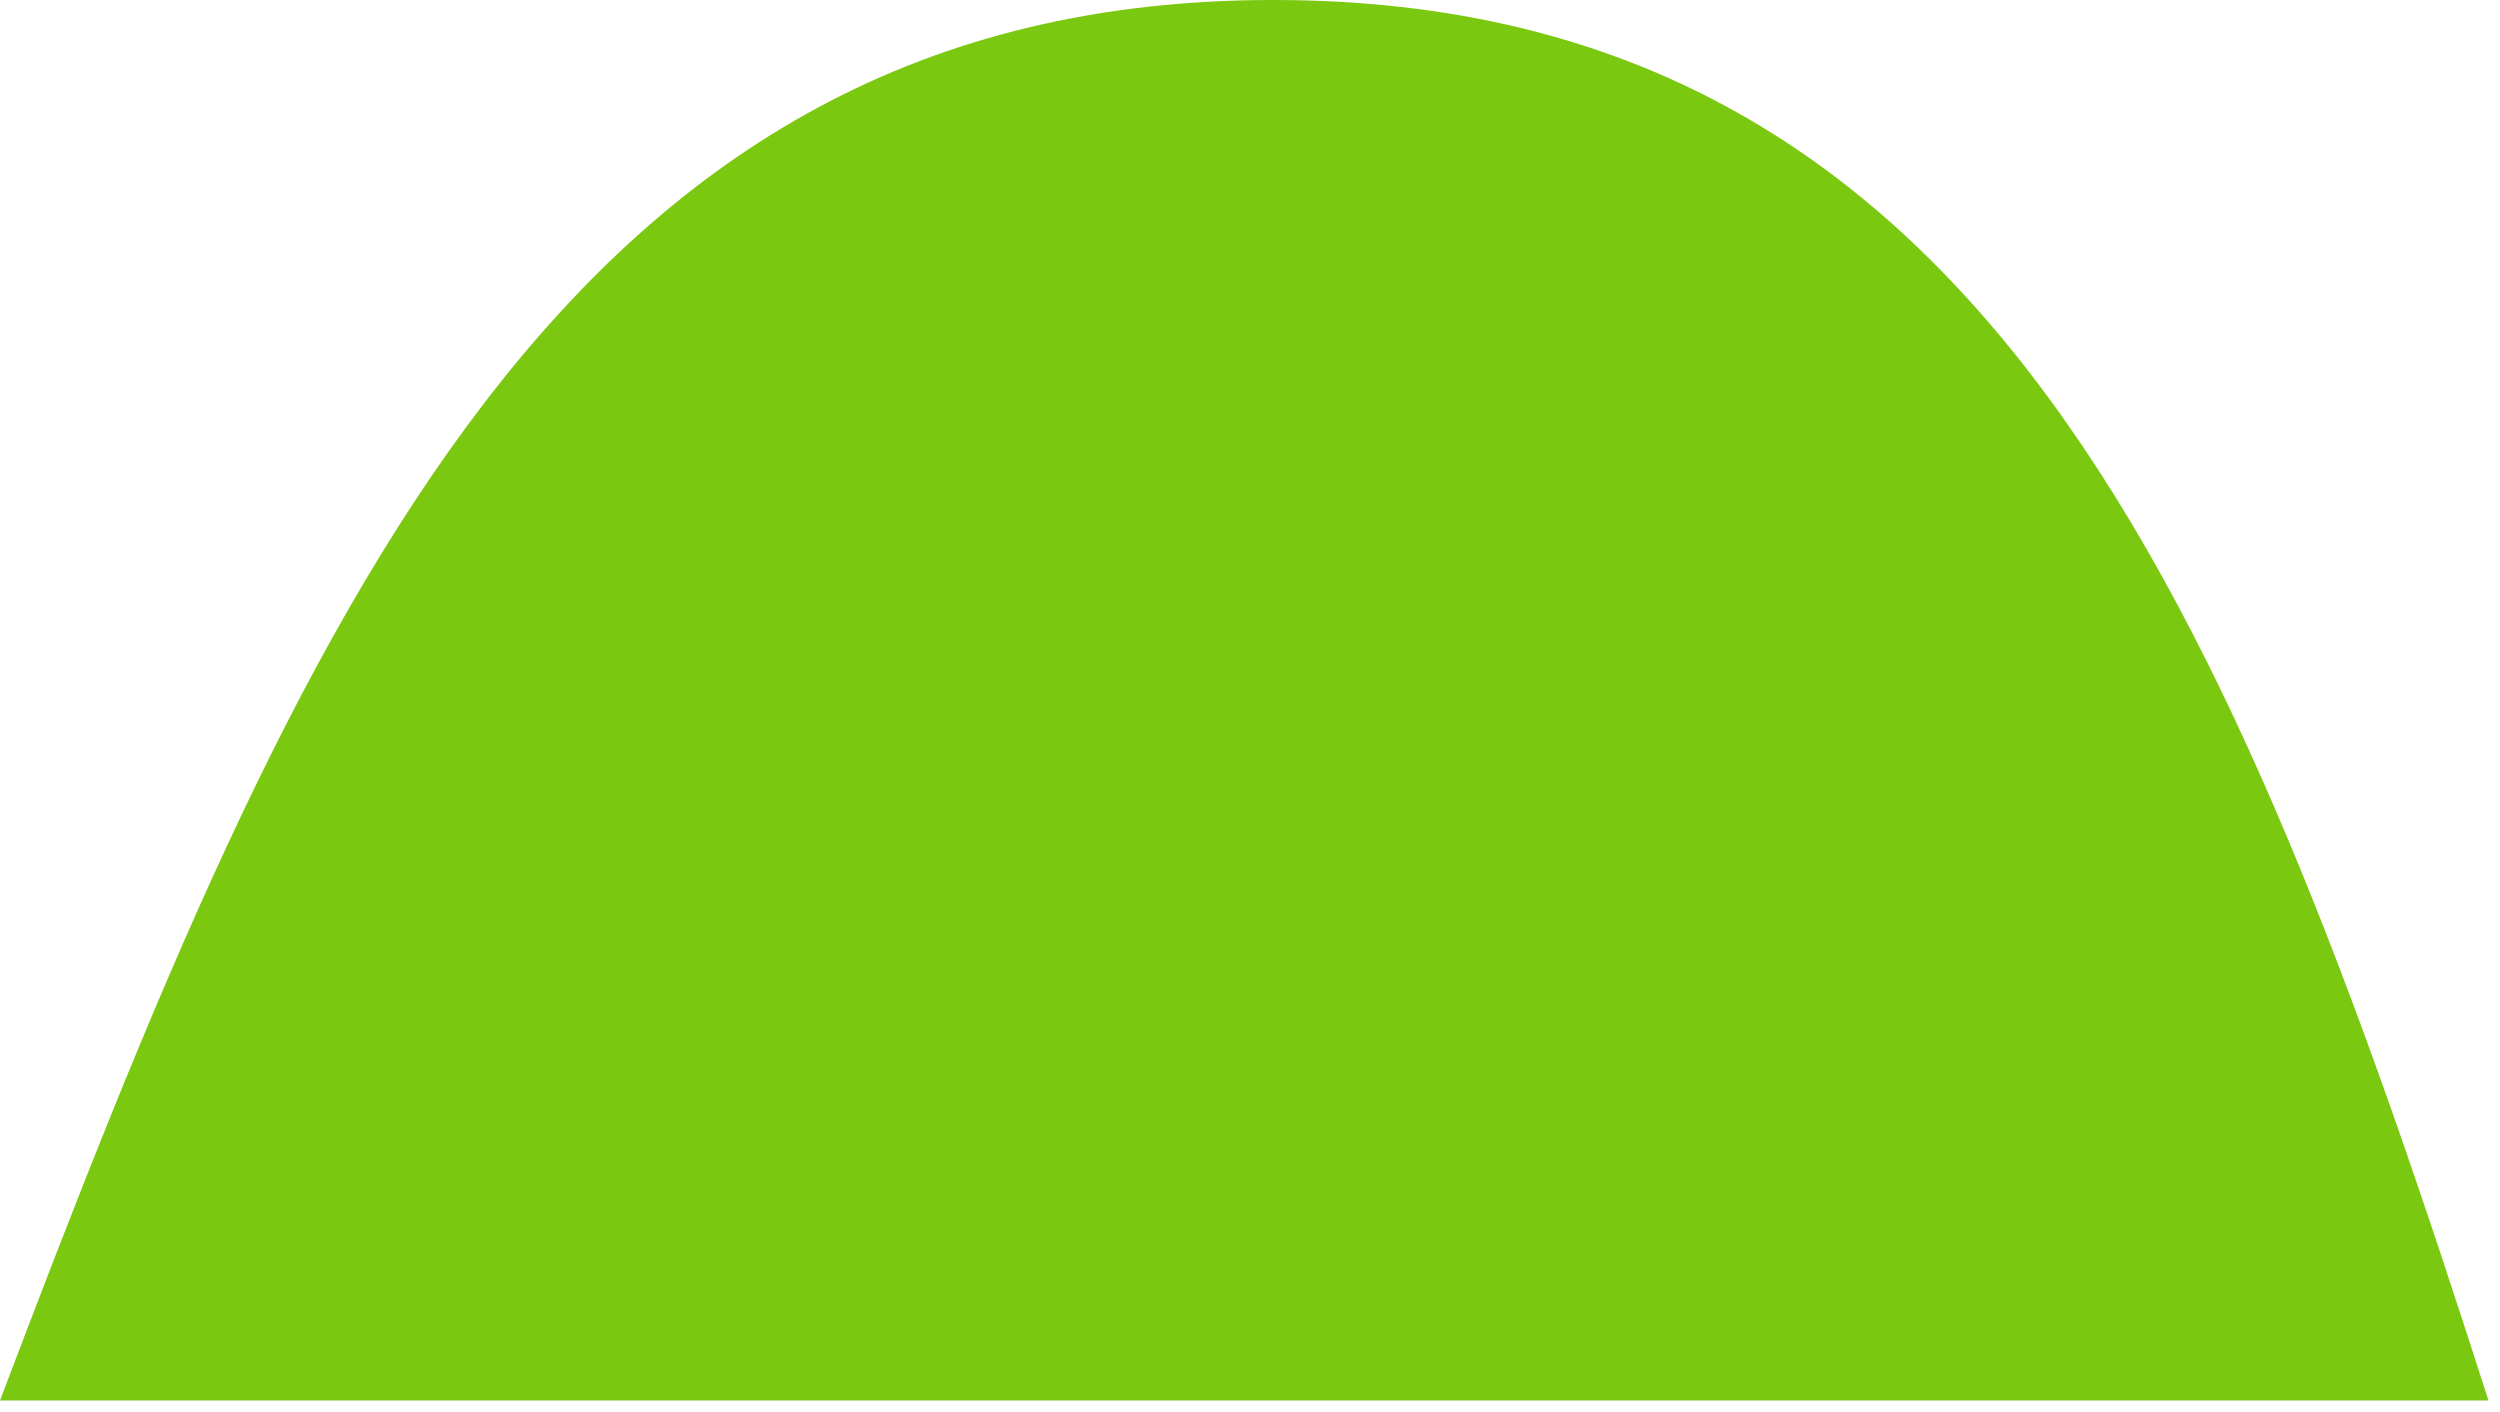
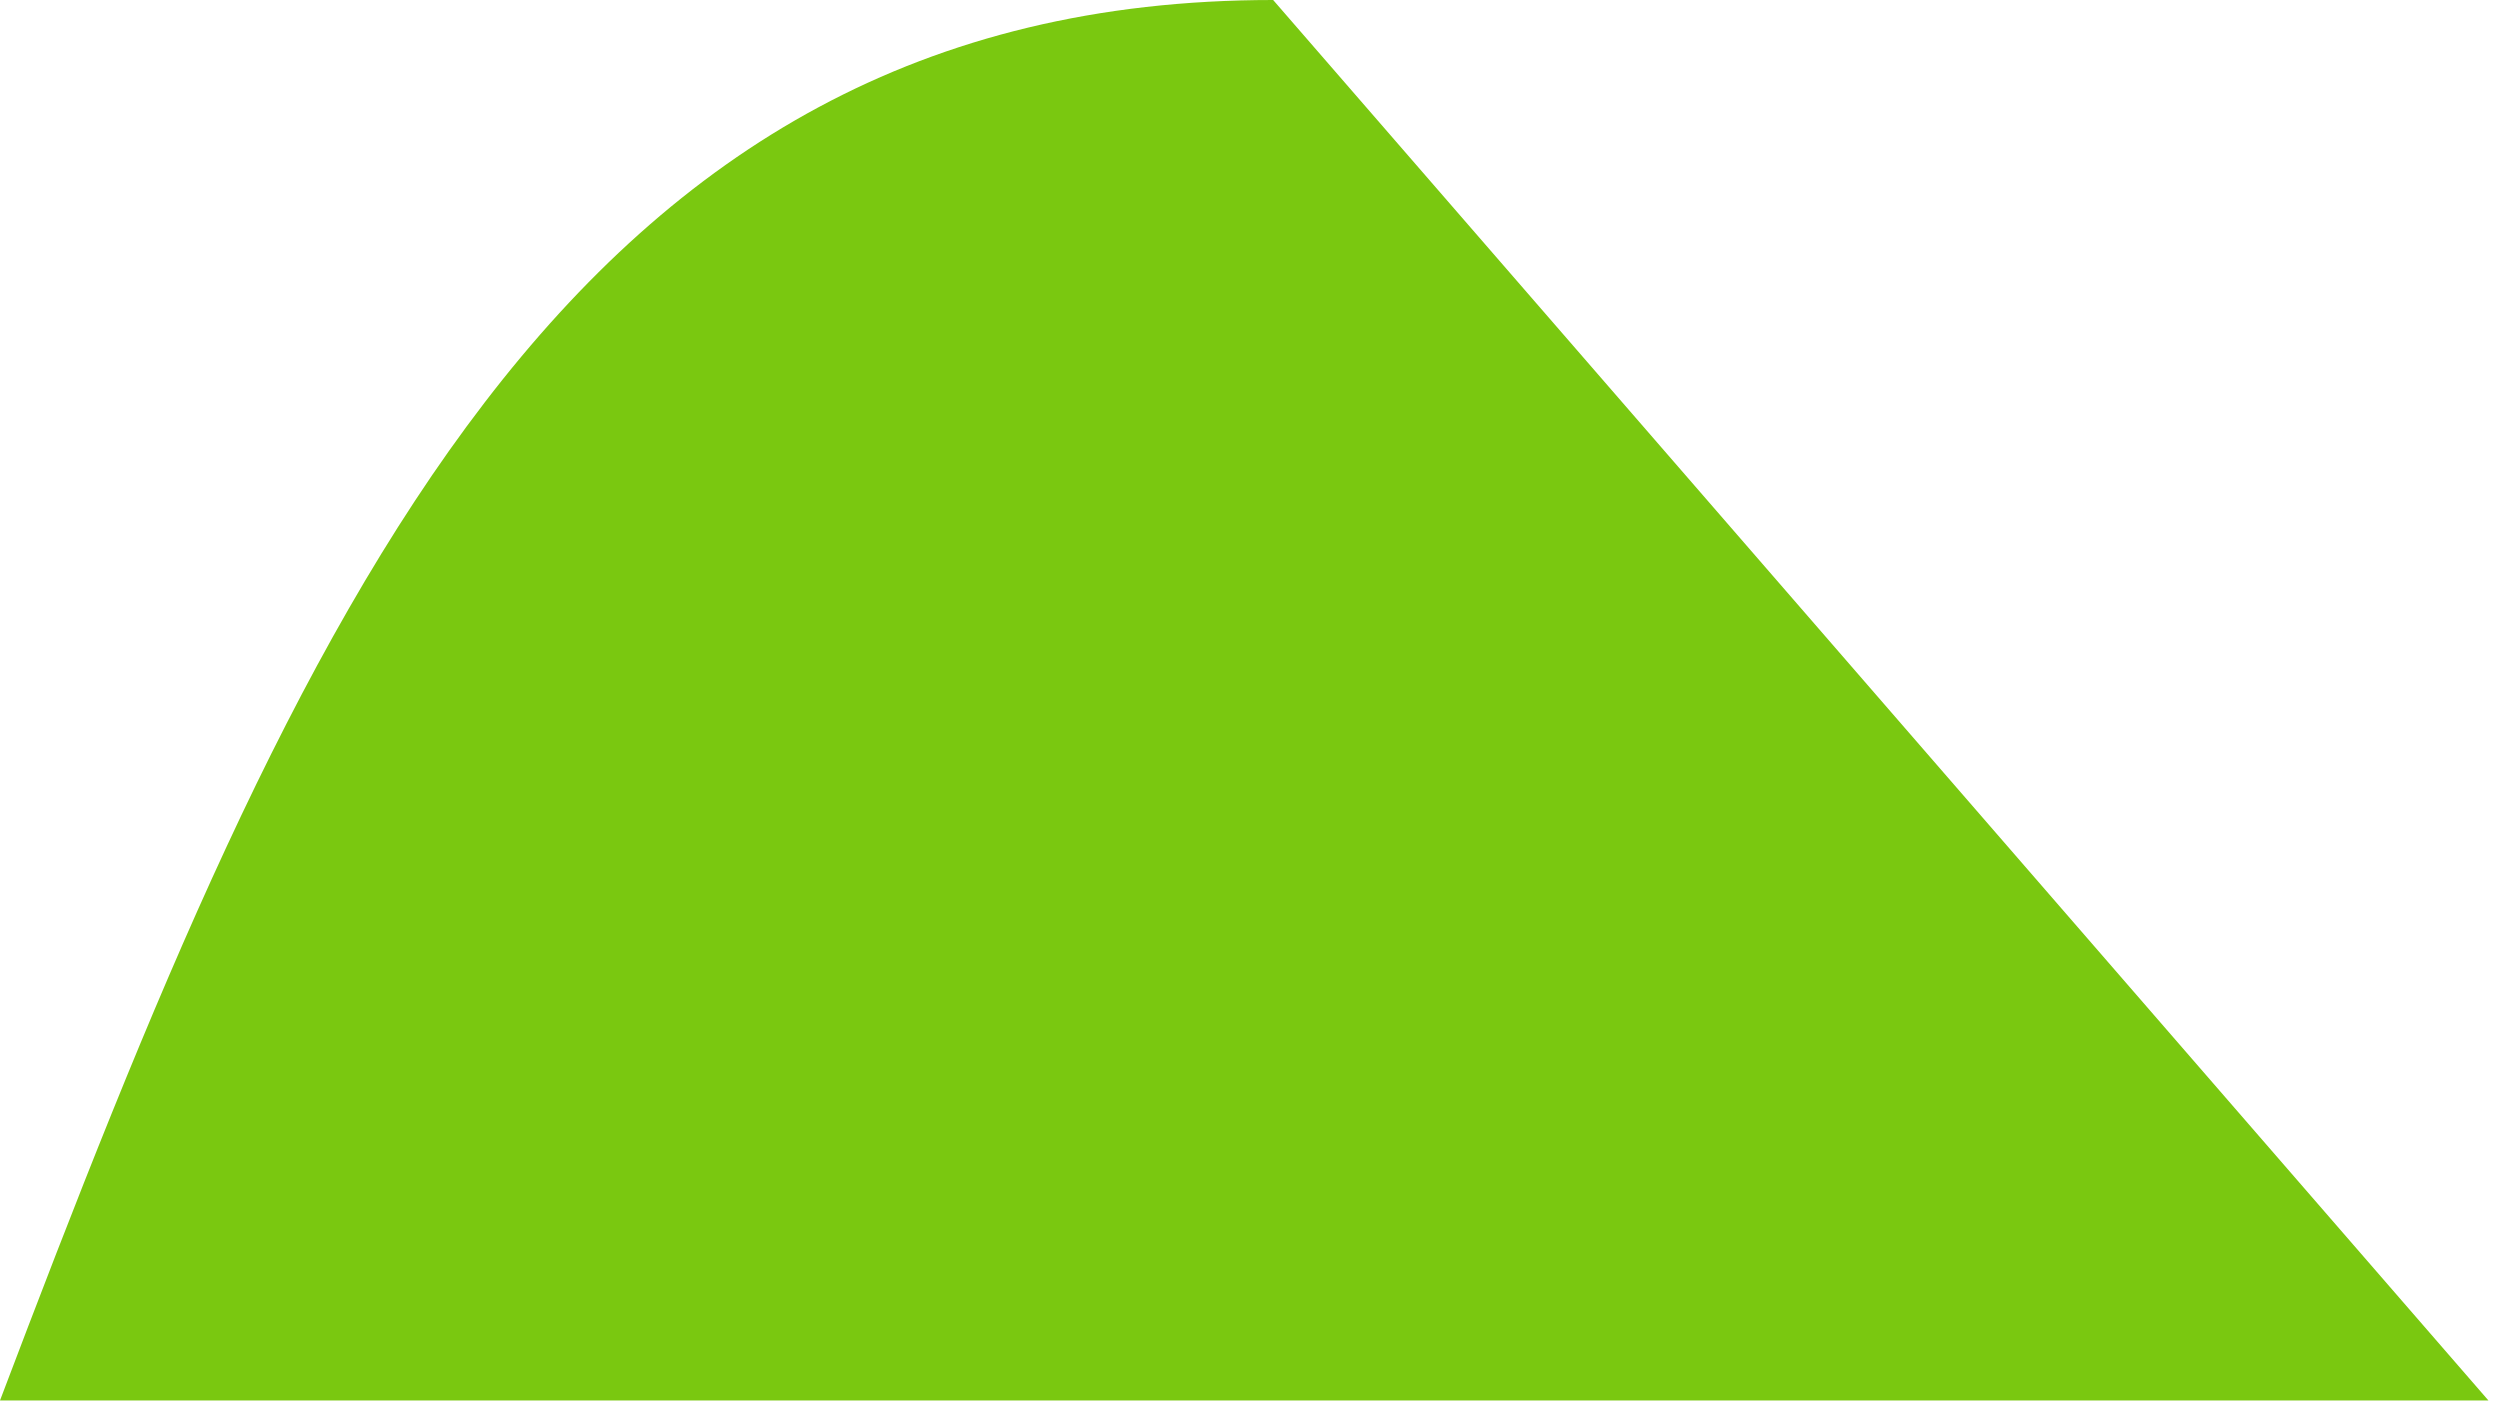
<svg xmlns="http://www.w3.org/2000/svg" width="108" height="61" viewBox="0 0 108 61" fill="none">
-   <path id="Vector 1" d="M107.5 60.5H0C12.999 26.2 24.5 0 55 0C85.5 -0 96.37 25.718 107.5 60.5Z" fill="#7AC810" />
+   <path id="Vector 1" d="M107.5 60.5H0C12.999 26.2 24.5 0 55 0Z" fill="#7AC810" />
</svg>